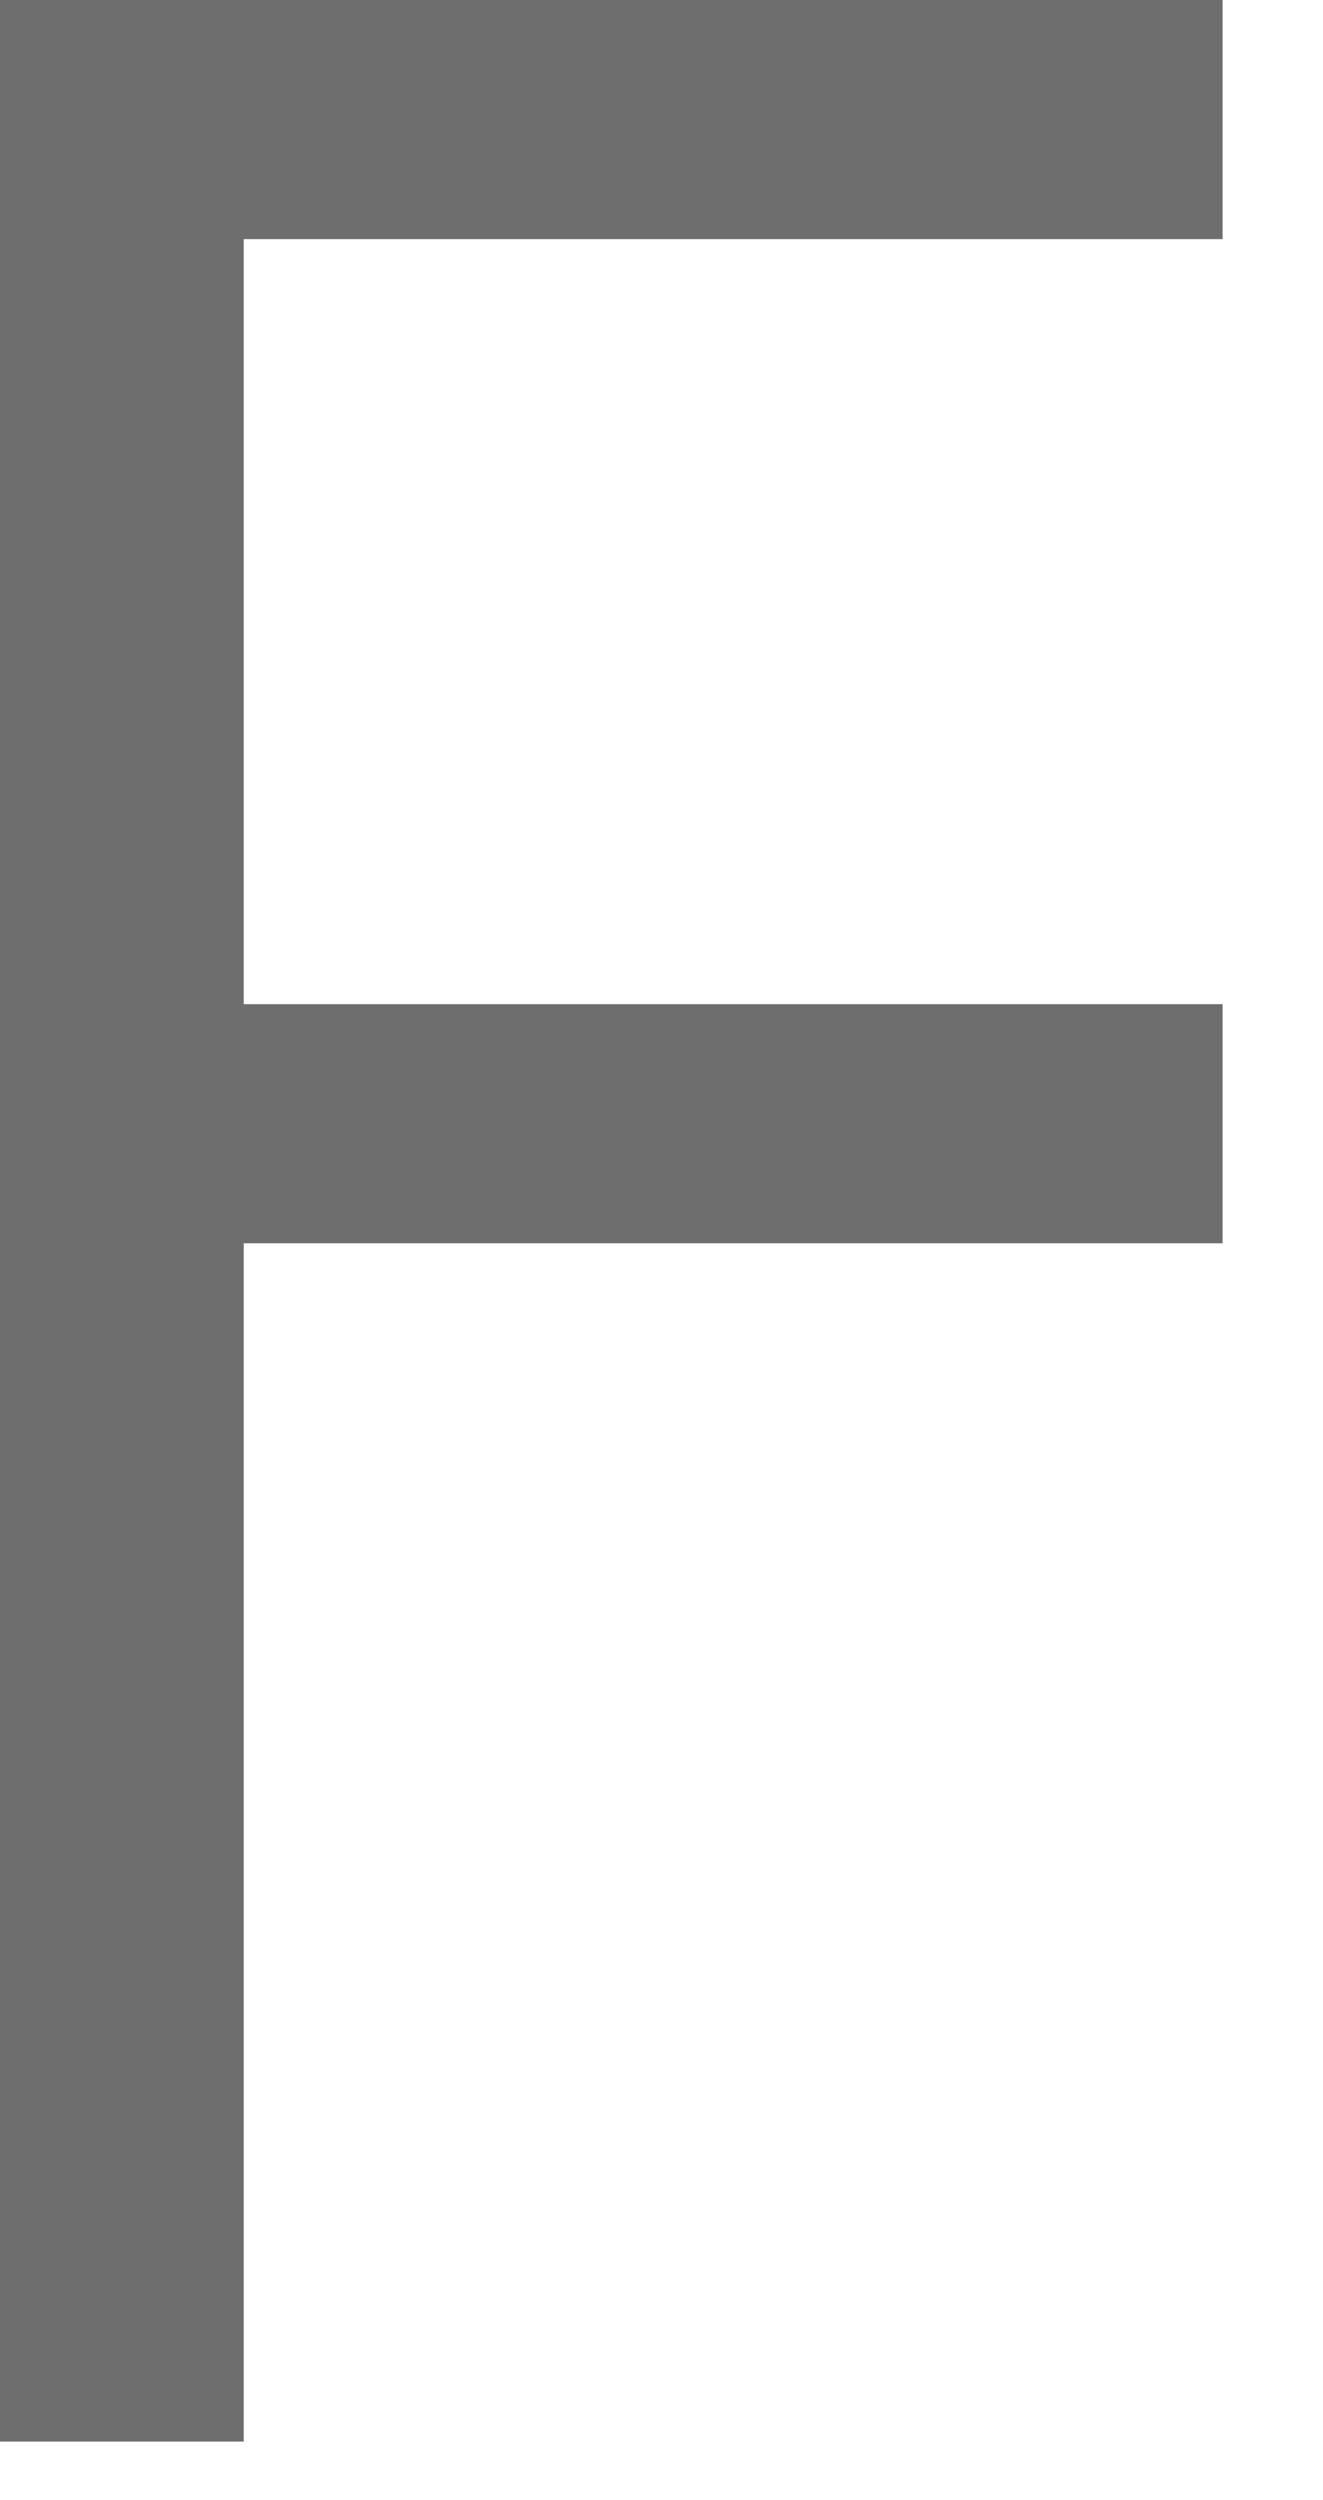
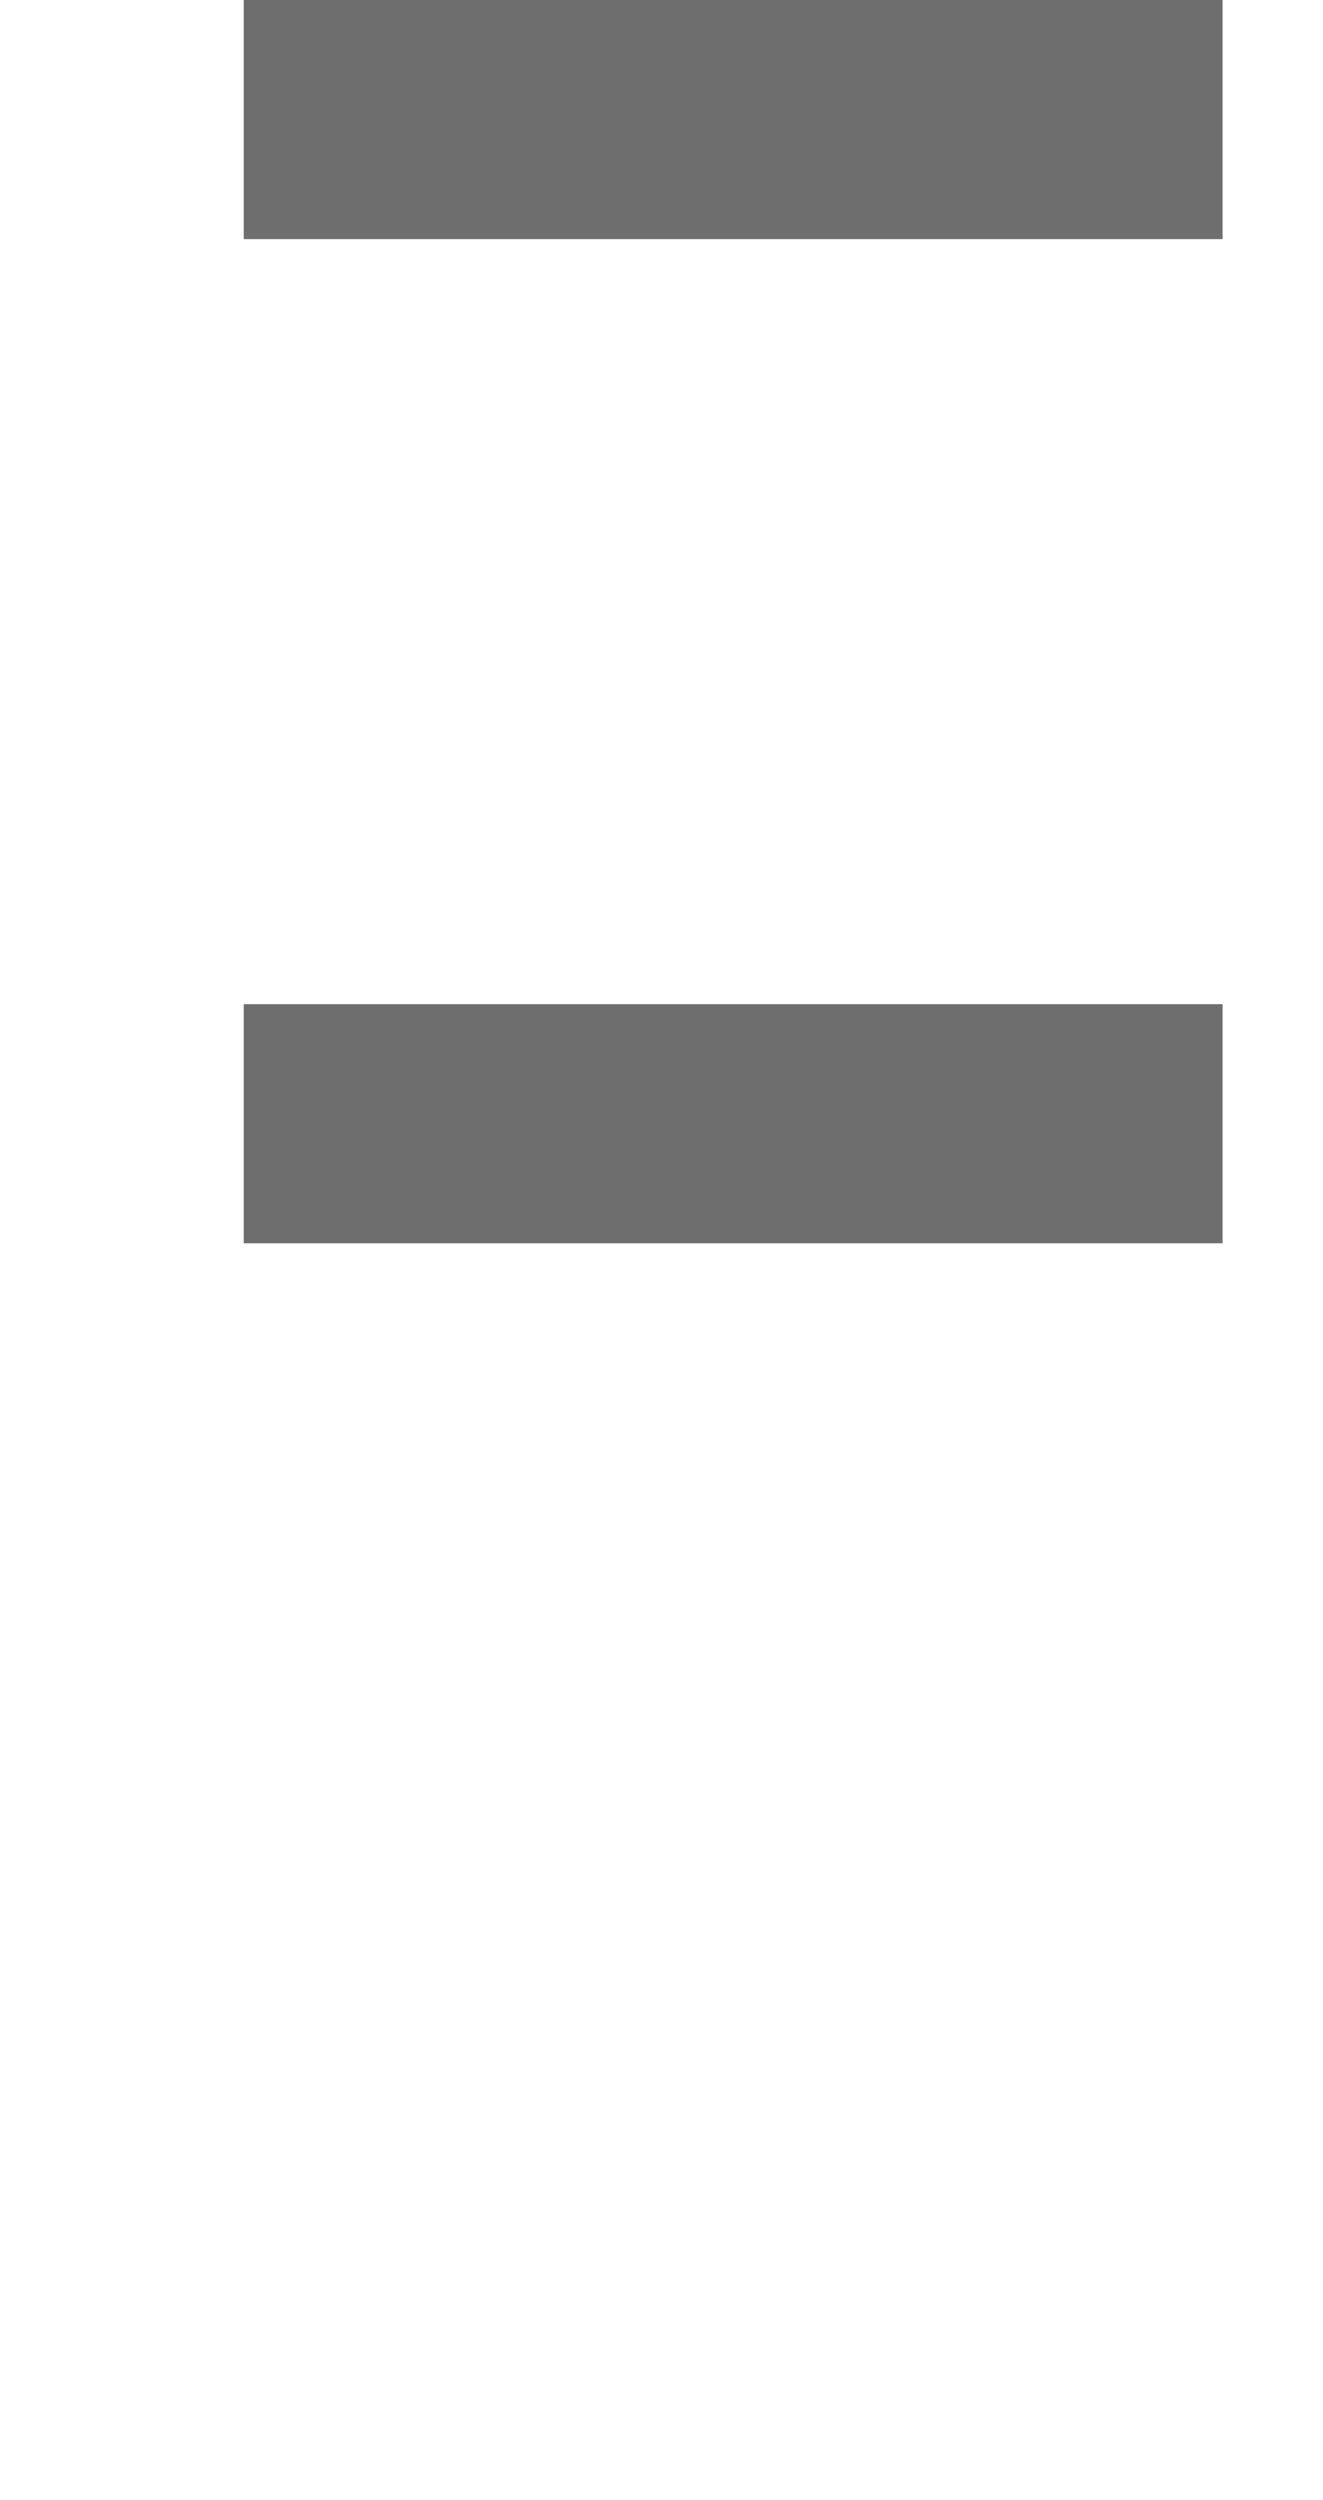
<svg xmlns="http://www.w3.org/2000/svg" fill="none" height="100%" overflow="visible" preserveAspectRatio="none" style="display: block;" viewBox="0 0 9 17" width="100%">
-   <path d="M0 0H8.317V1.626H1.658V6.828H8.317V8.454H1.658V16.602H0V0Z" fill="#6E6E6E" id="Vector" />
+   <path d="M0 0H8.317V1.626H1.658V6.828H8.317V8.454H1.658V16.602V0Z" fill="#6E6E6E" id="Vector" />
</svg>